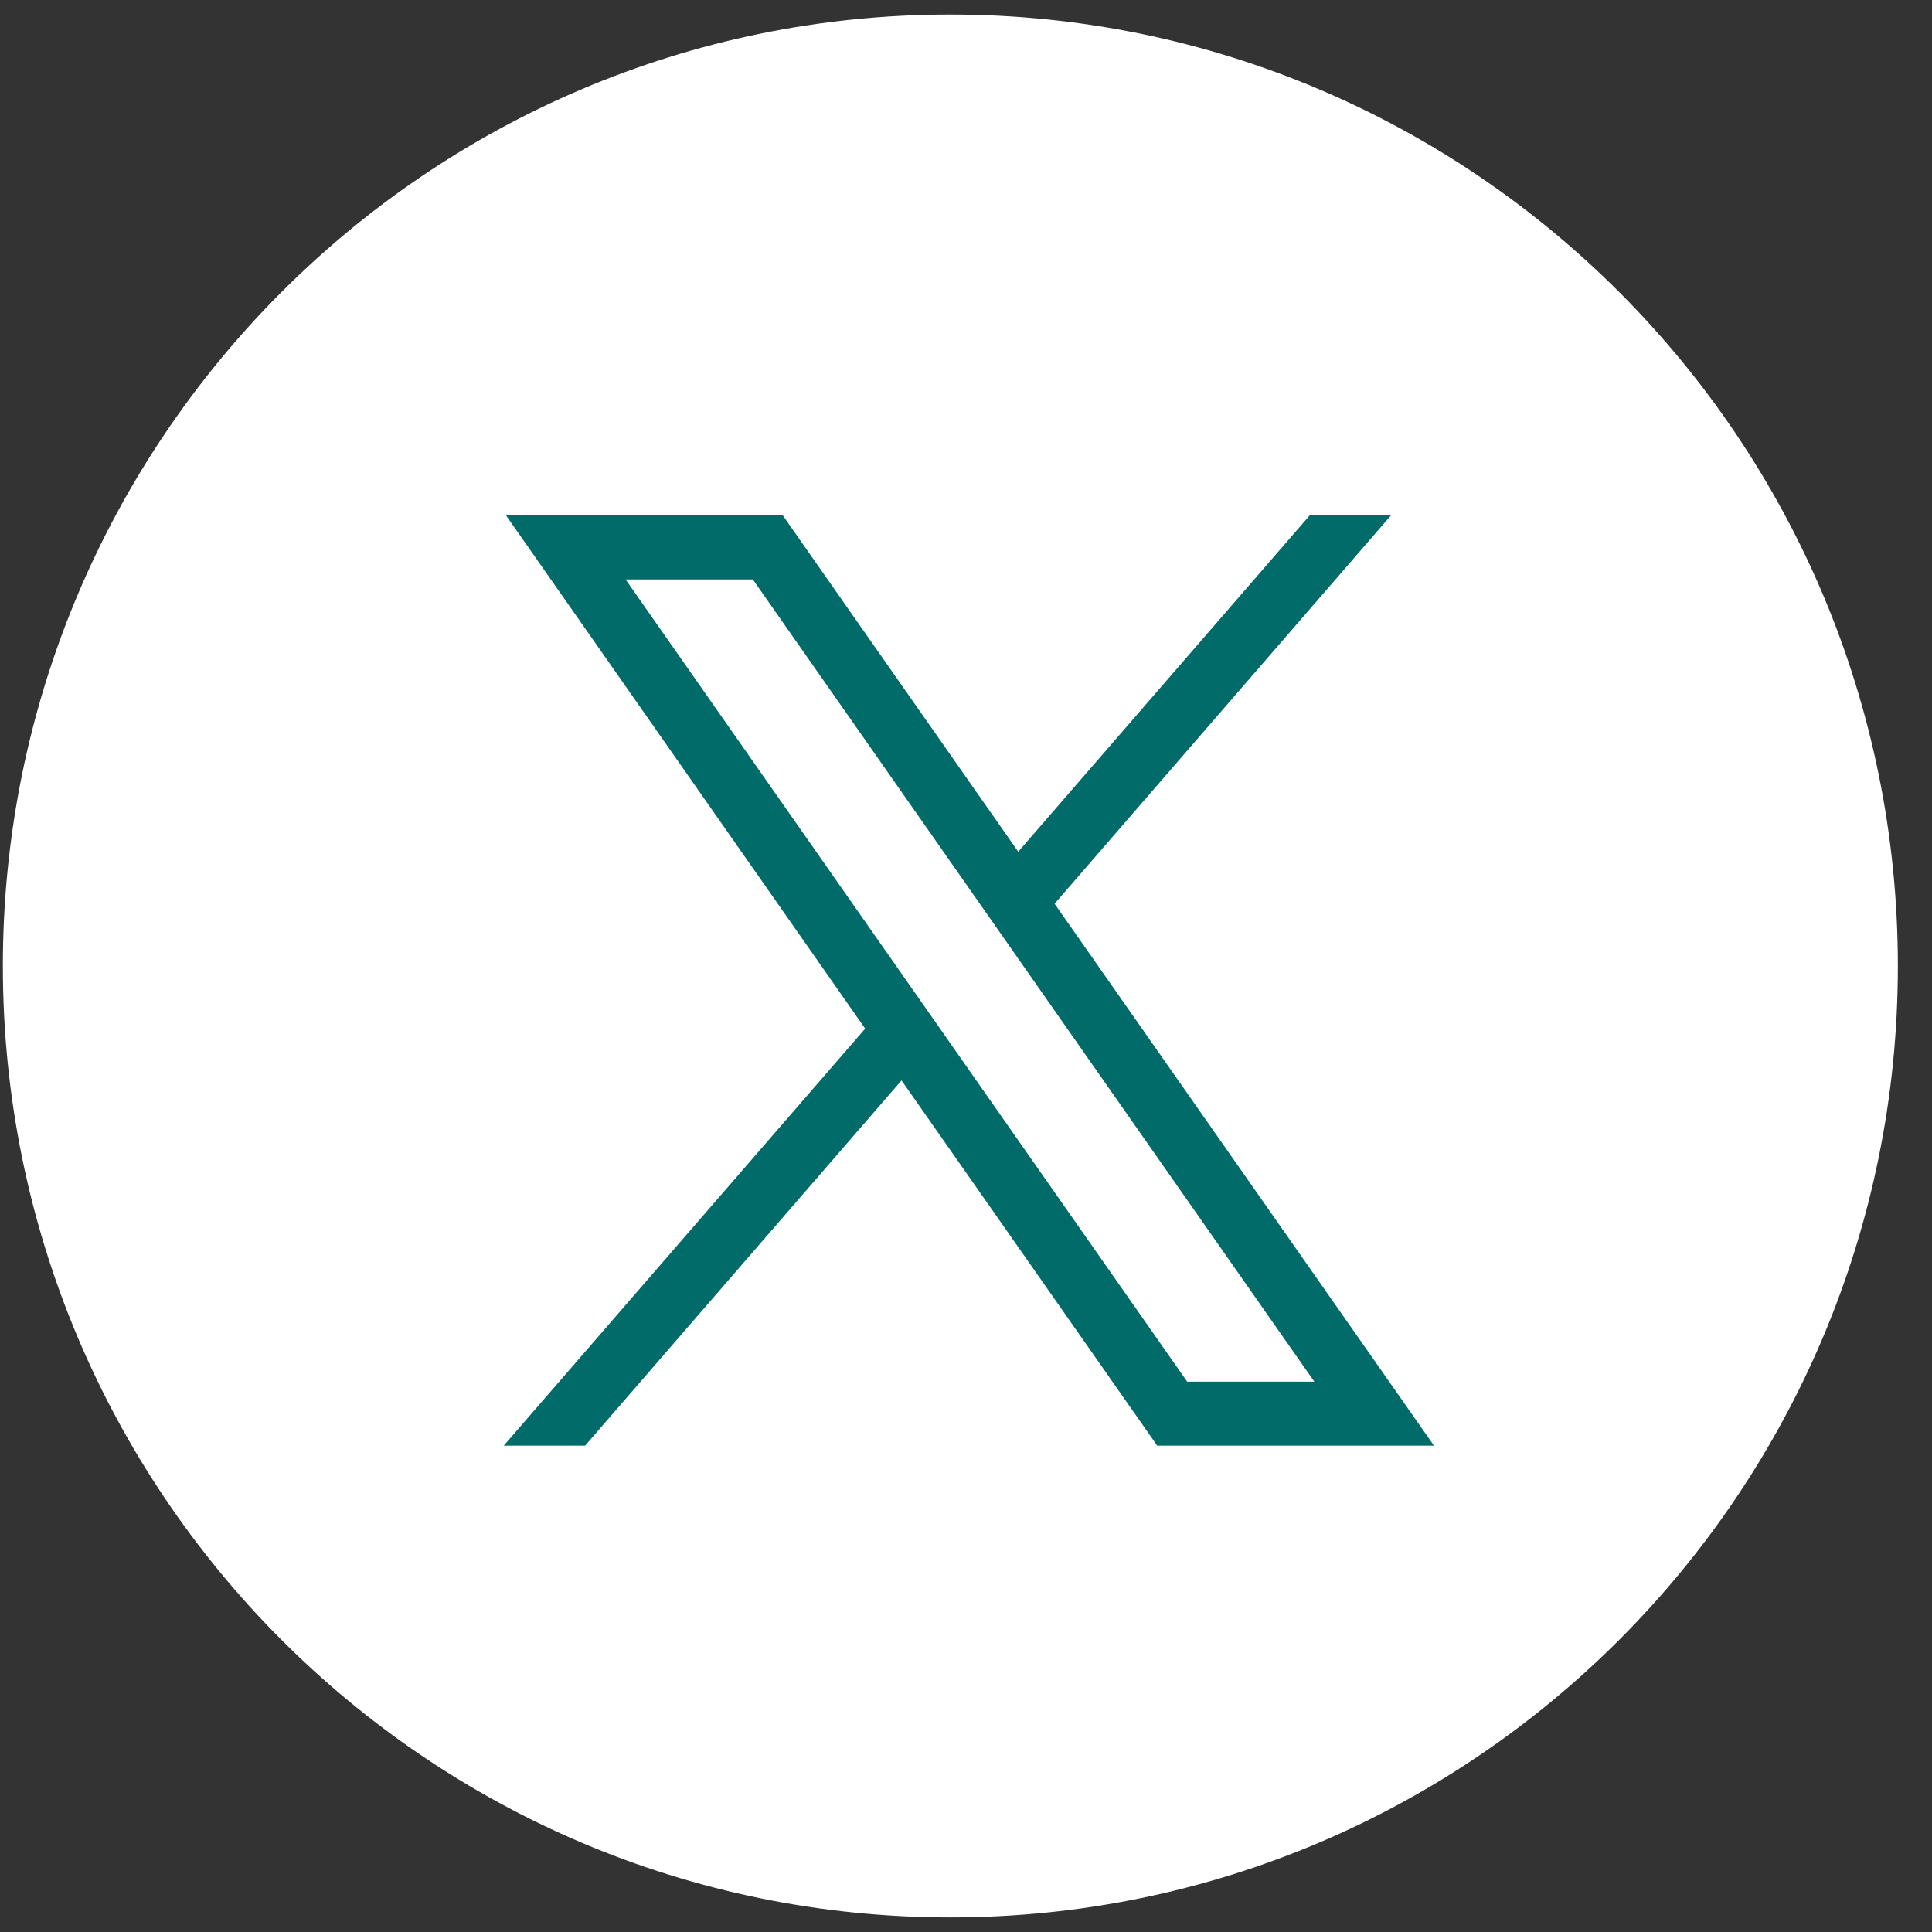
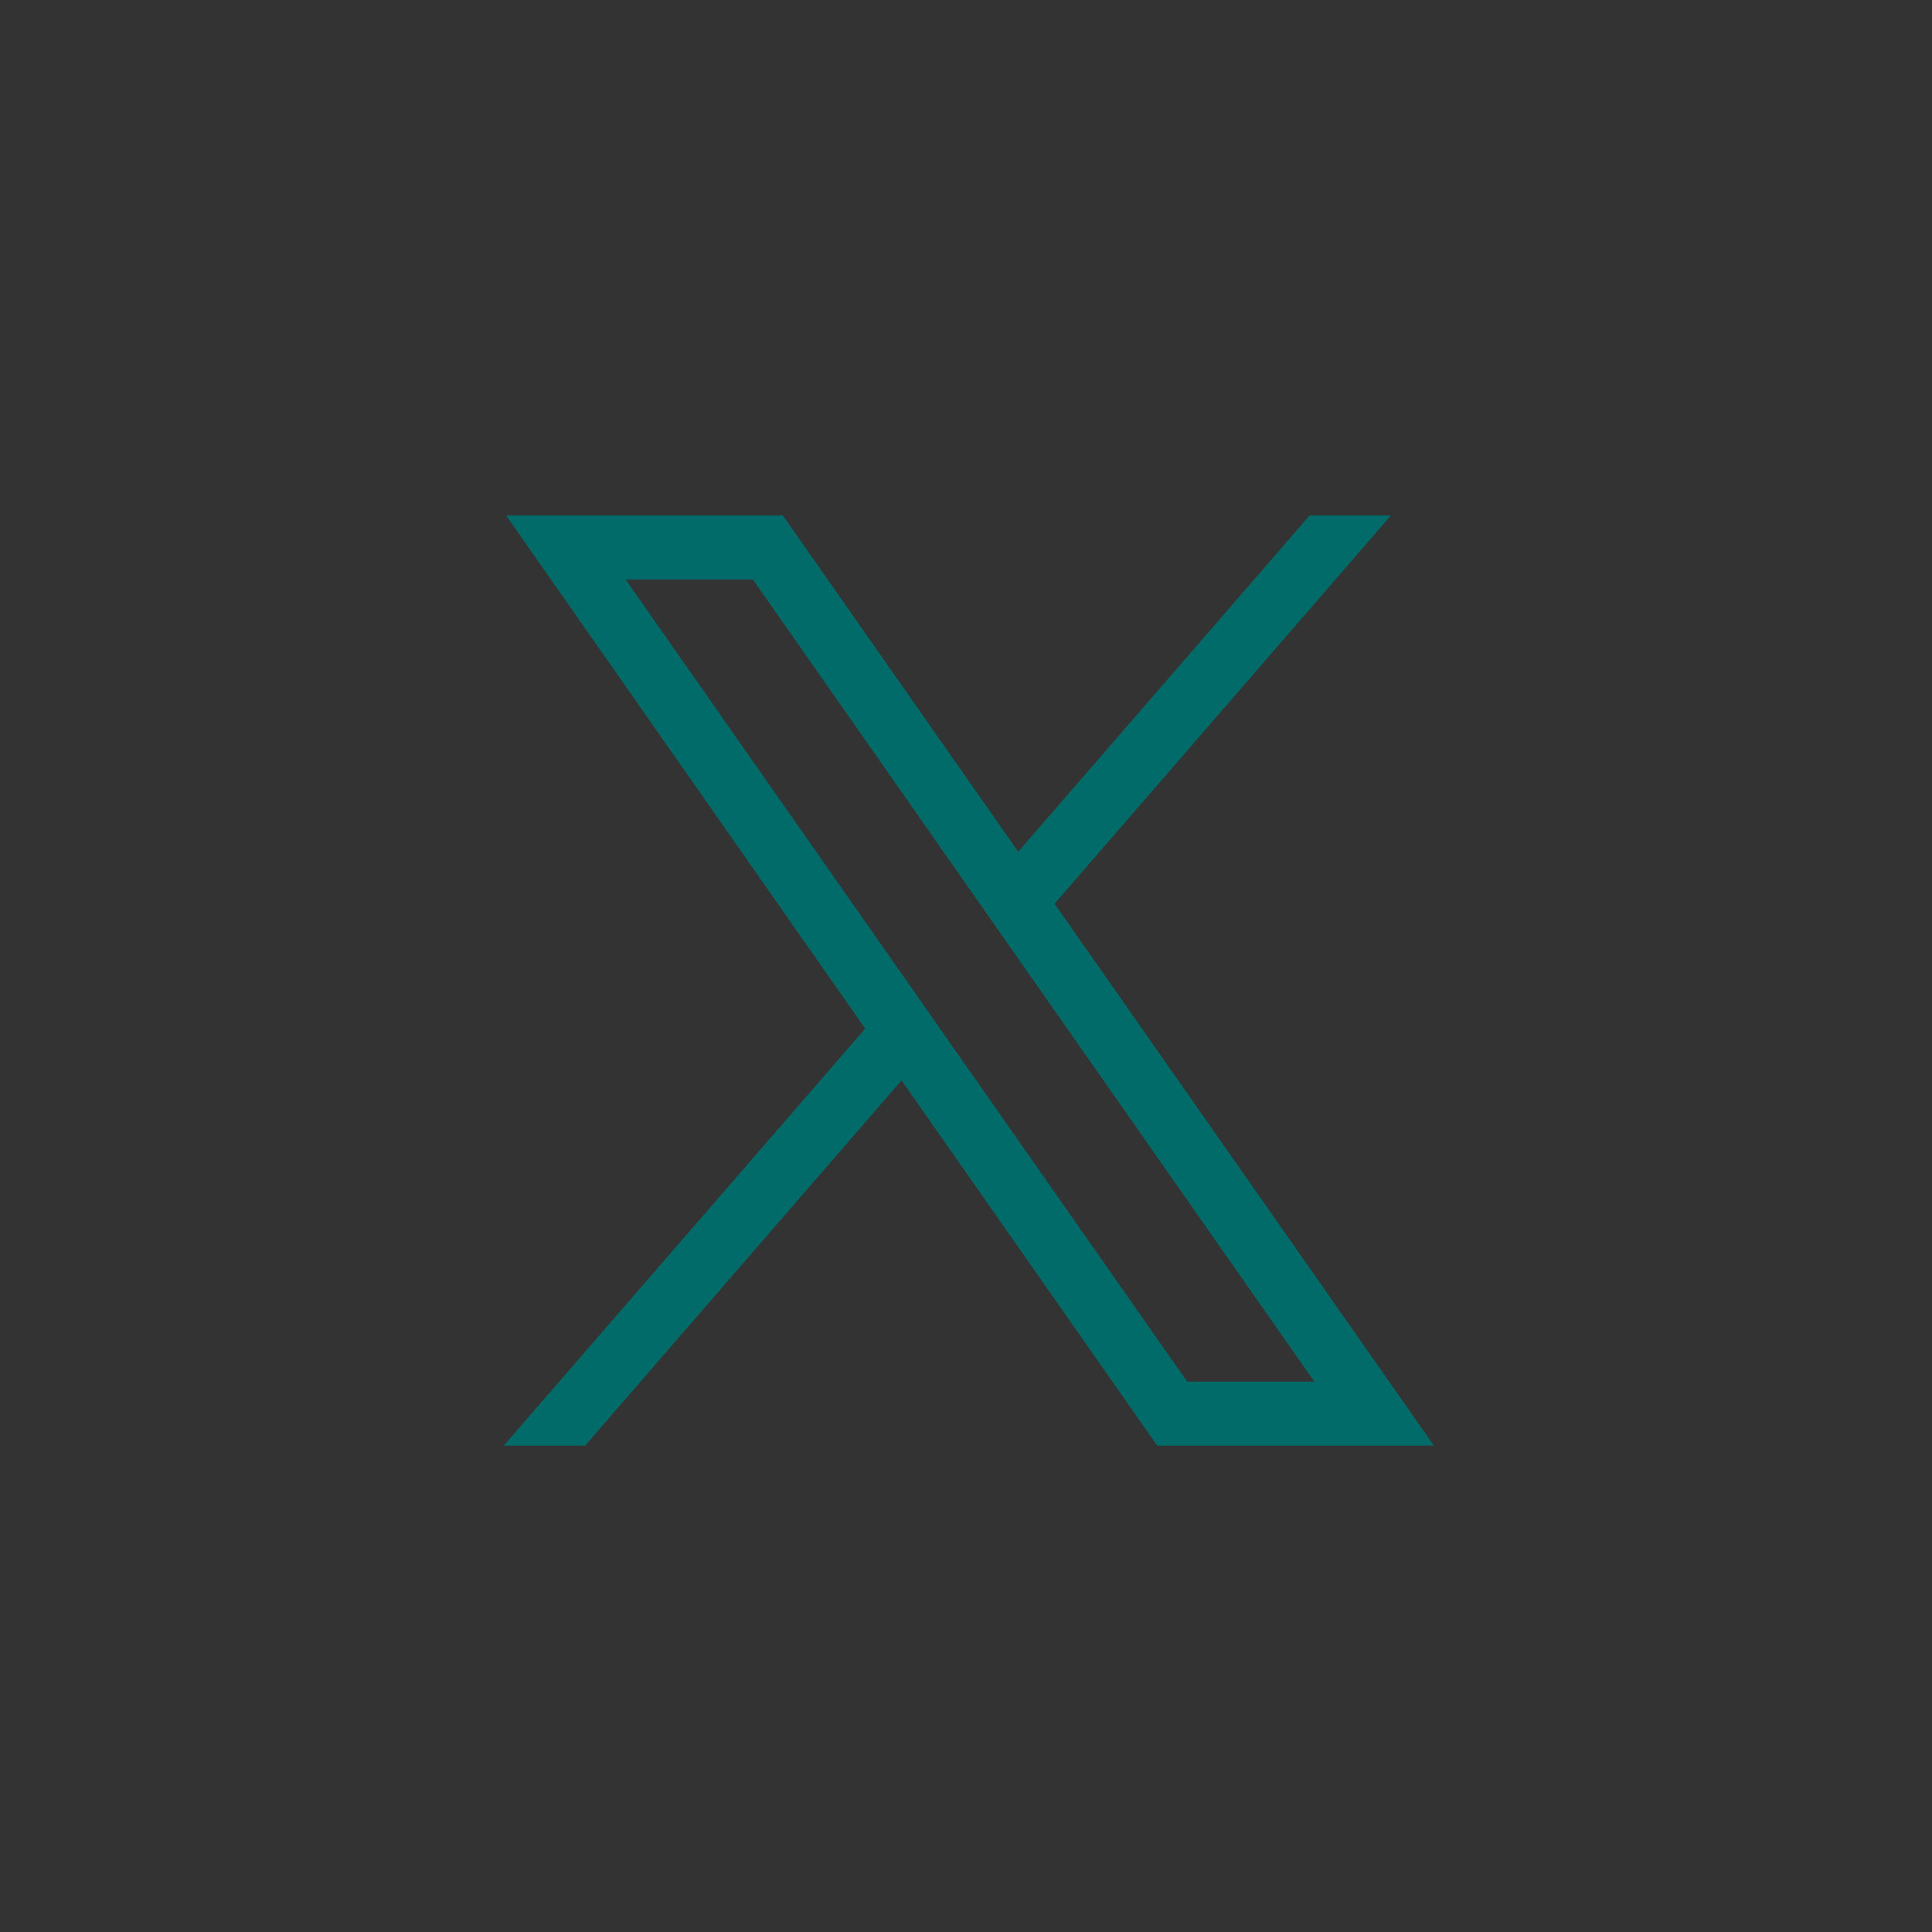
<svg xmlns="http://www.w3.org/2000/svg" width="27" height="27" viewBox="0 0 27 27" fill="none">
  <rect x="0" y="0" width="27" height="27" fill="#333333" stroke="none" />
-   <path d="M13.281 26.796C20.594 26.796 26.523 20.843 26.523 13.5C26.523 6.156 20.594 0.203 13.281 0.203C5.968 0.203 0.04 6.156 0.04 13.5C0.04 20.843 5.968 26.796 13.281 26.796Z" fill="white" />
  <path d="M7.072 7.203L12.091 14.375L7.04 20.203H8.177L12.599 15.099L16.172 20.203H20.04L14.738 12.63L19.439 7.203H18.303L14.23 11.903L10.94 7.203H7.072ZM8.743 8.098H10.521L18.368 19.309H16.591L8.743 8.098Z" fill="#006B68" />
</svg>